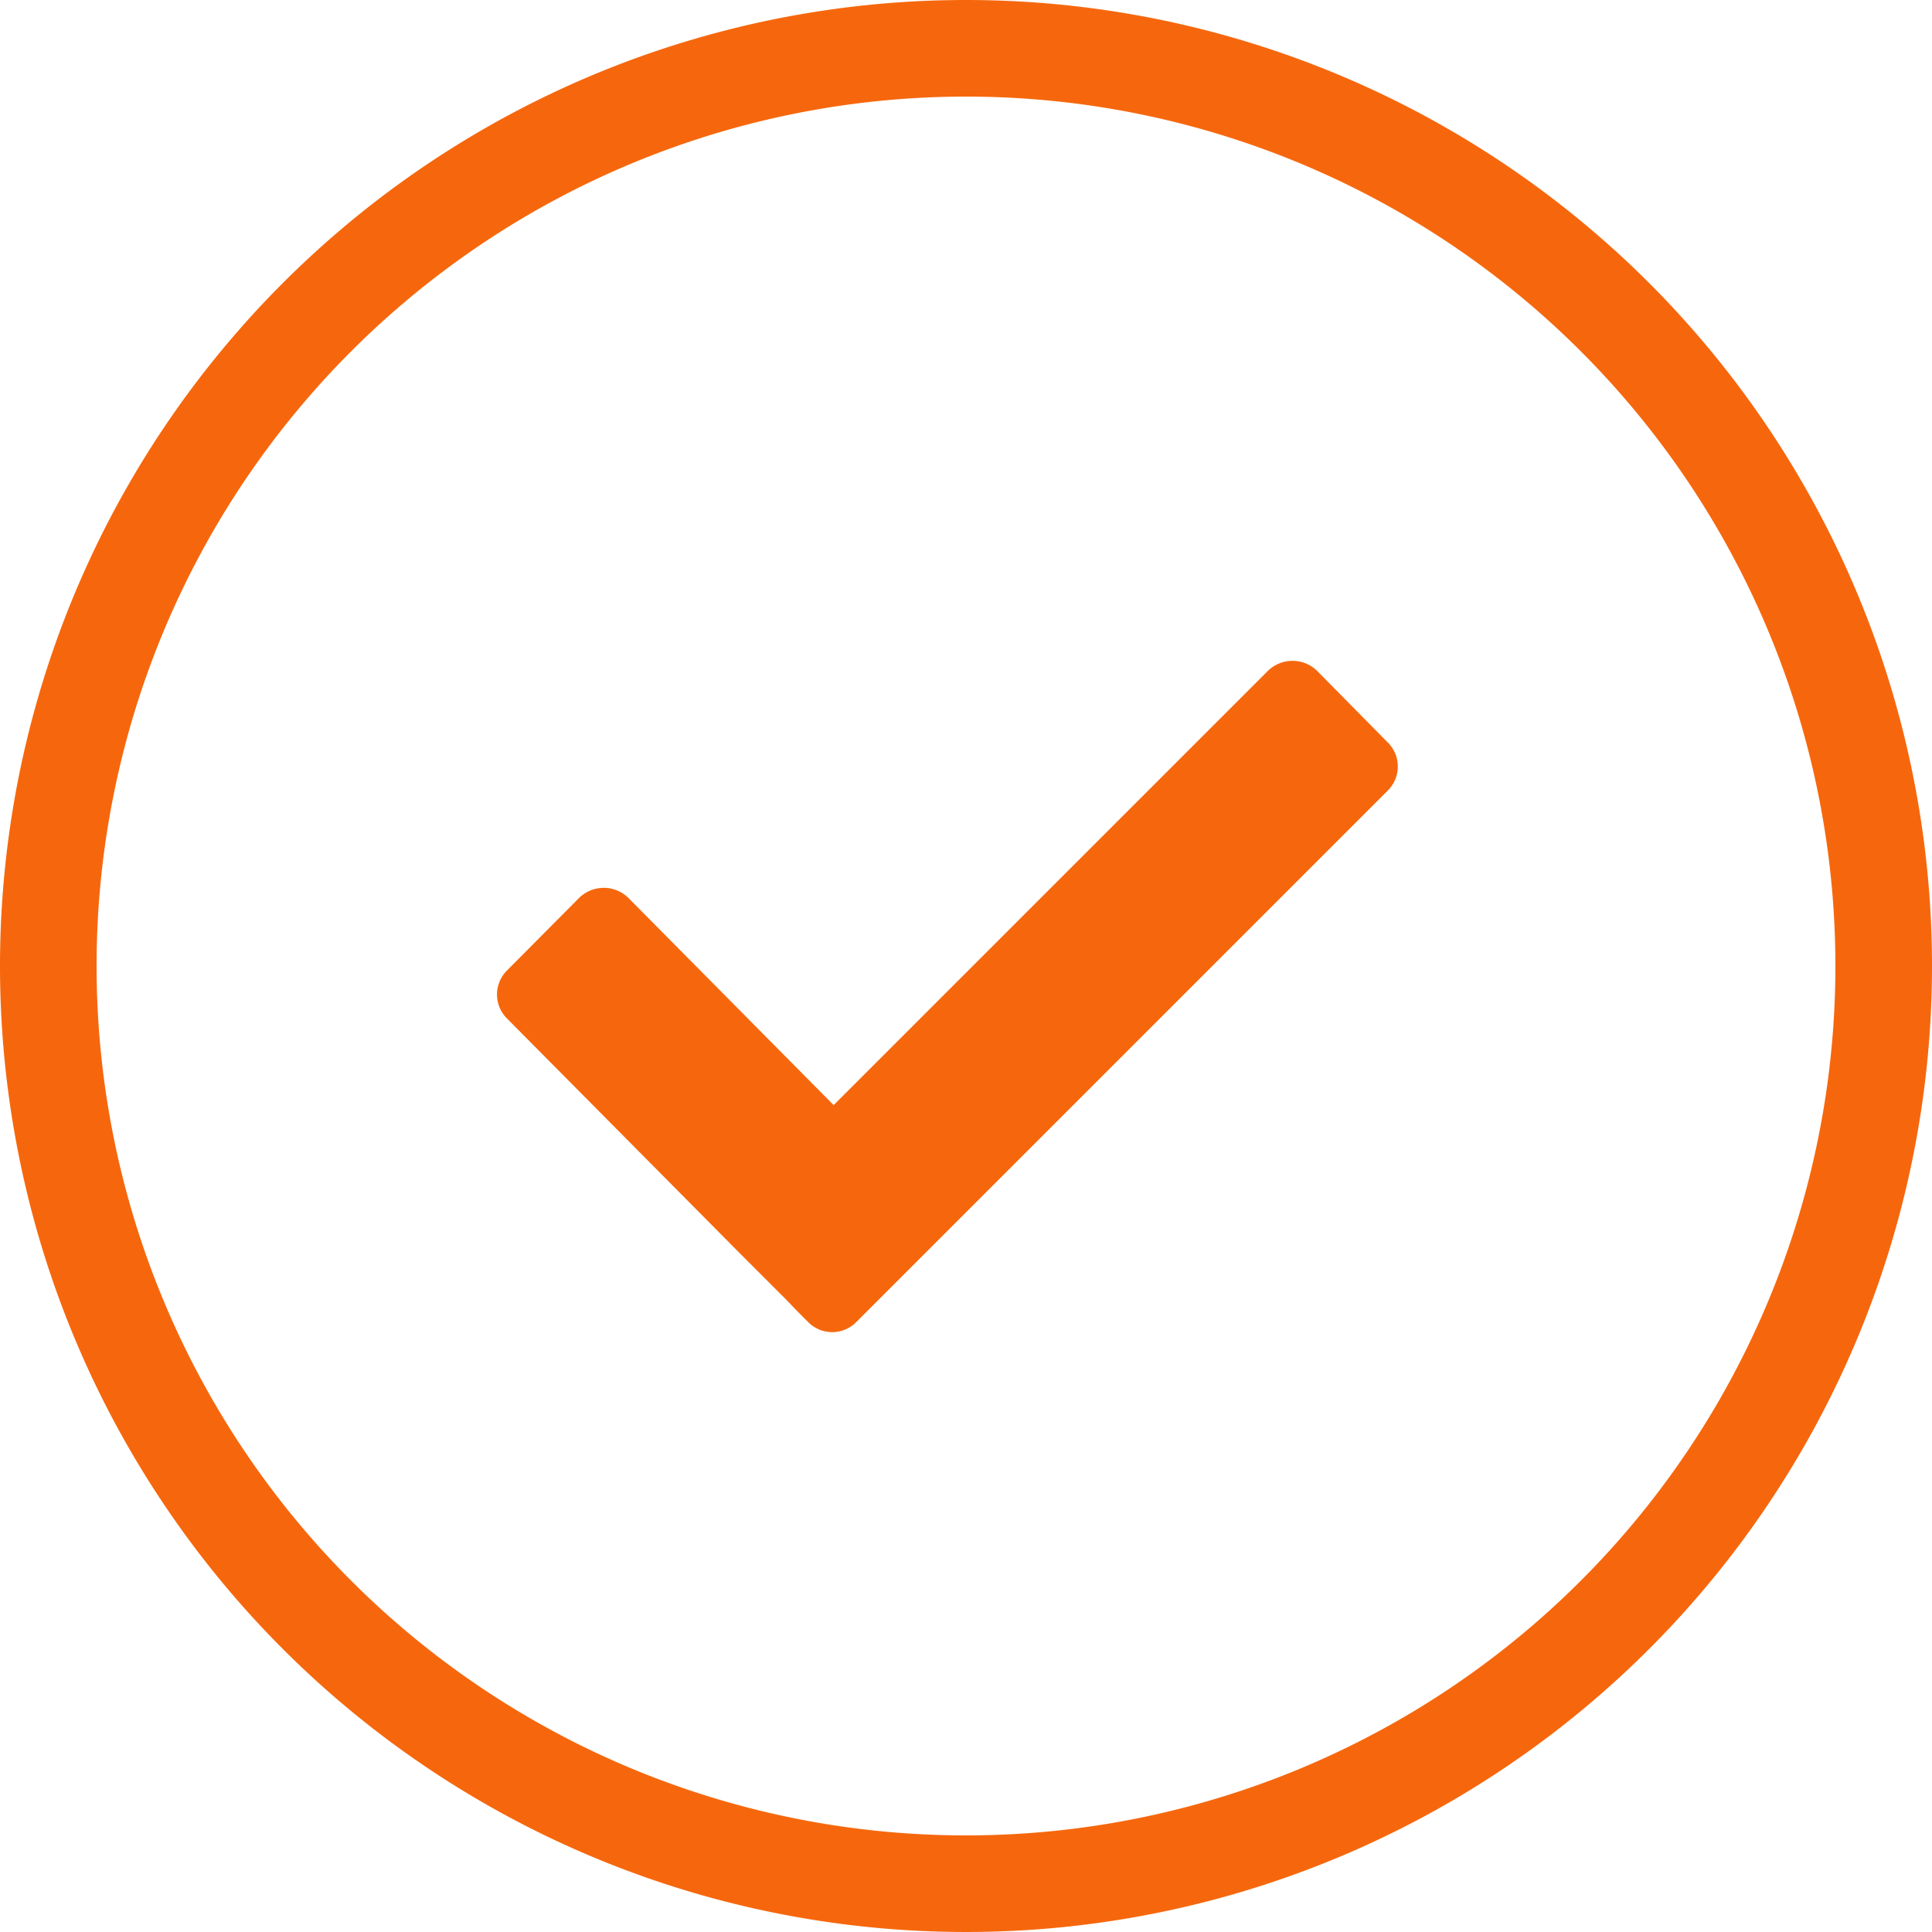
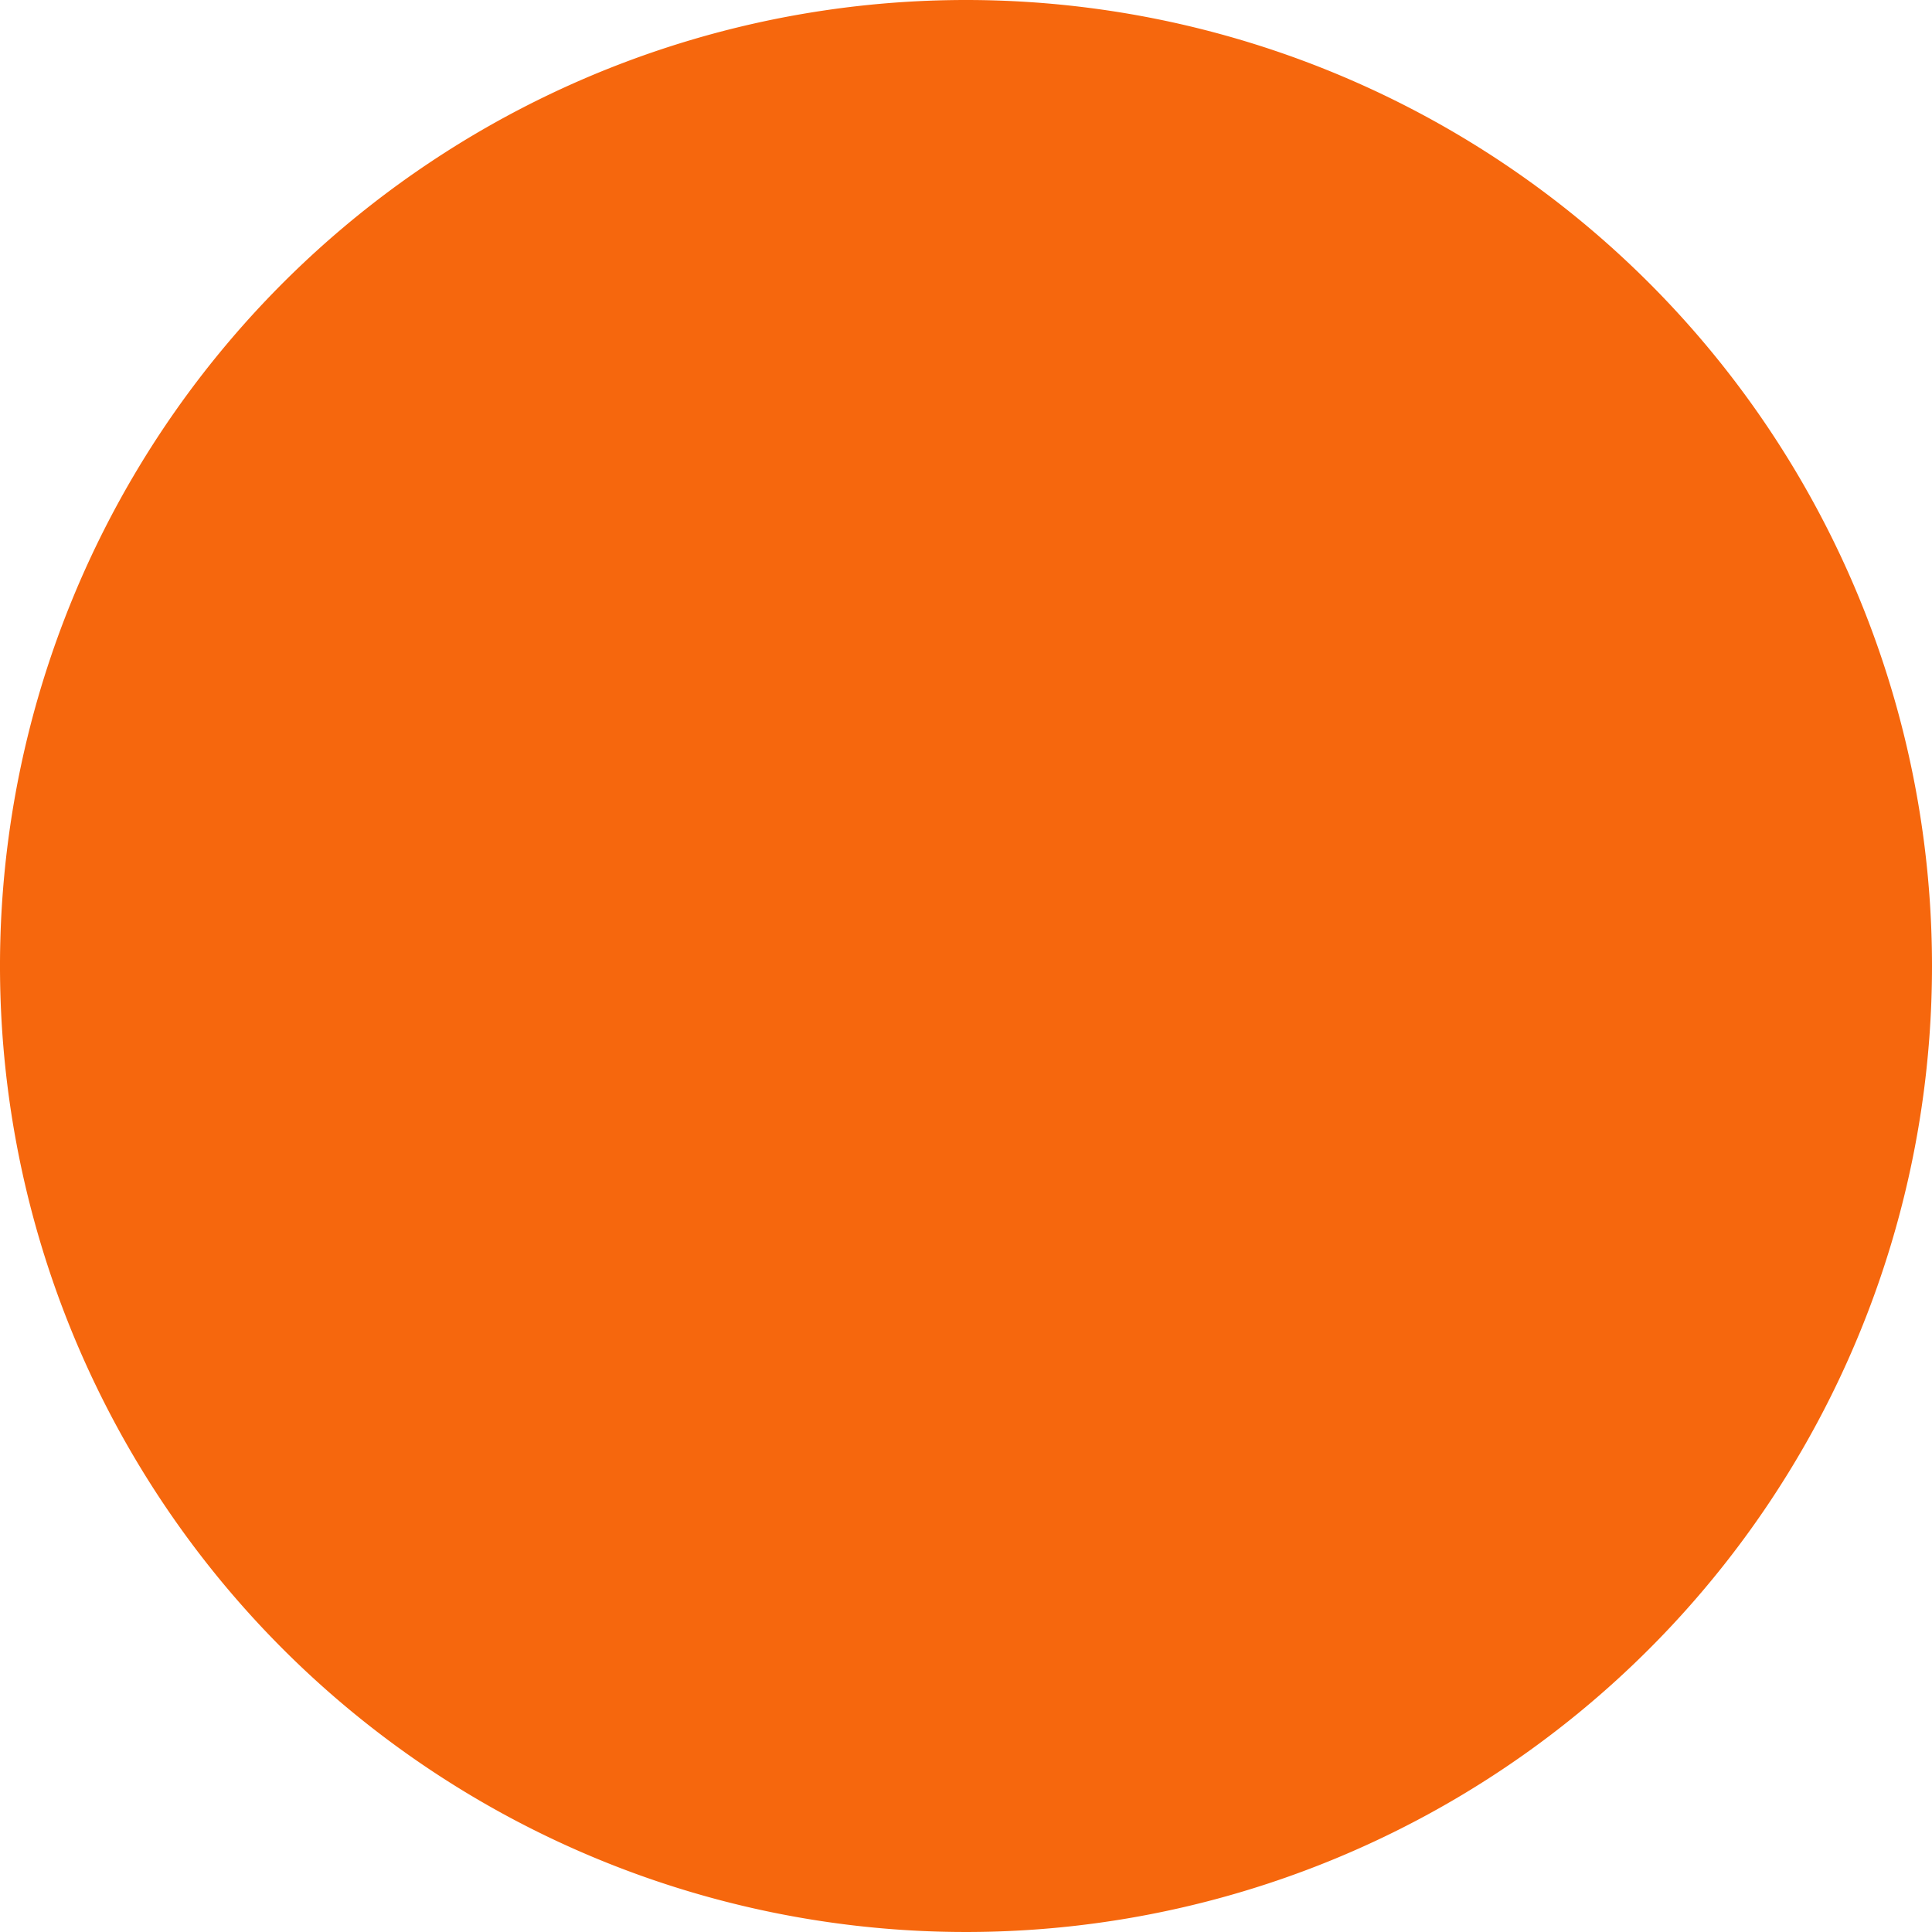
<svg xmlns="http://www.w3.org/2000/svg" viewBox="0 0 40 40">
  <defs>
    <style>.cls-1{fill:#f6670d;}</style>
  </defs>
  <g id="Layer_2" data-name="Layer 2">
    <g id="icons">
      <g id="row1">
        <g id="_5" data-name="5">
          <g id="error_transparent_copy" data-name="error transparent copy">
-             <path class="cls-1" d="M20,0A20,20,0,1,0,40,20,20,20,0,0,0,20,0Zm0,38A18,18,0,1,1,38,20,18,18,0,0,1,20,38Zm7.26-24.12a.73.73,0,0,0-1,0l-9,9L13,18.58a.73.73,0,0,0-1,0l-1.5,1.51a.7.7,0,0,0,0,1l4.78,4.82h0l1,1,.23.24h0l.22.22a.7.7,0,0,0,1,0l11-11a.7.7,0,0,0,0-1Z" />
+             <path class="cls-1" d="M20,0A20,20,0,1,0,40,20,20,20,0,0,0,20,0Zm0,38Zm7.26-24.12a.73.73,0,0,0-1,0l-9,9L13,18.58a.73.73,0,0,0-1,0l-1.5,1.51a.7.7,0,0,0,0,1l4.78,4.82h0l1,1,.23.24h0l.22.22a.7.7,0,0,0,1,0l11-11a.7.7,0,0,0,0-1Z" />
          </g>
        </g>
      </g>
    </g>
  </g>
</svg>